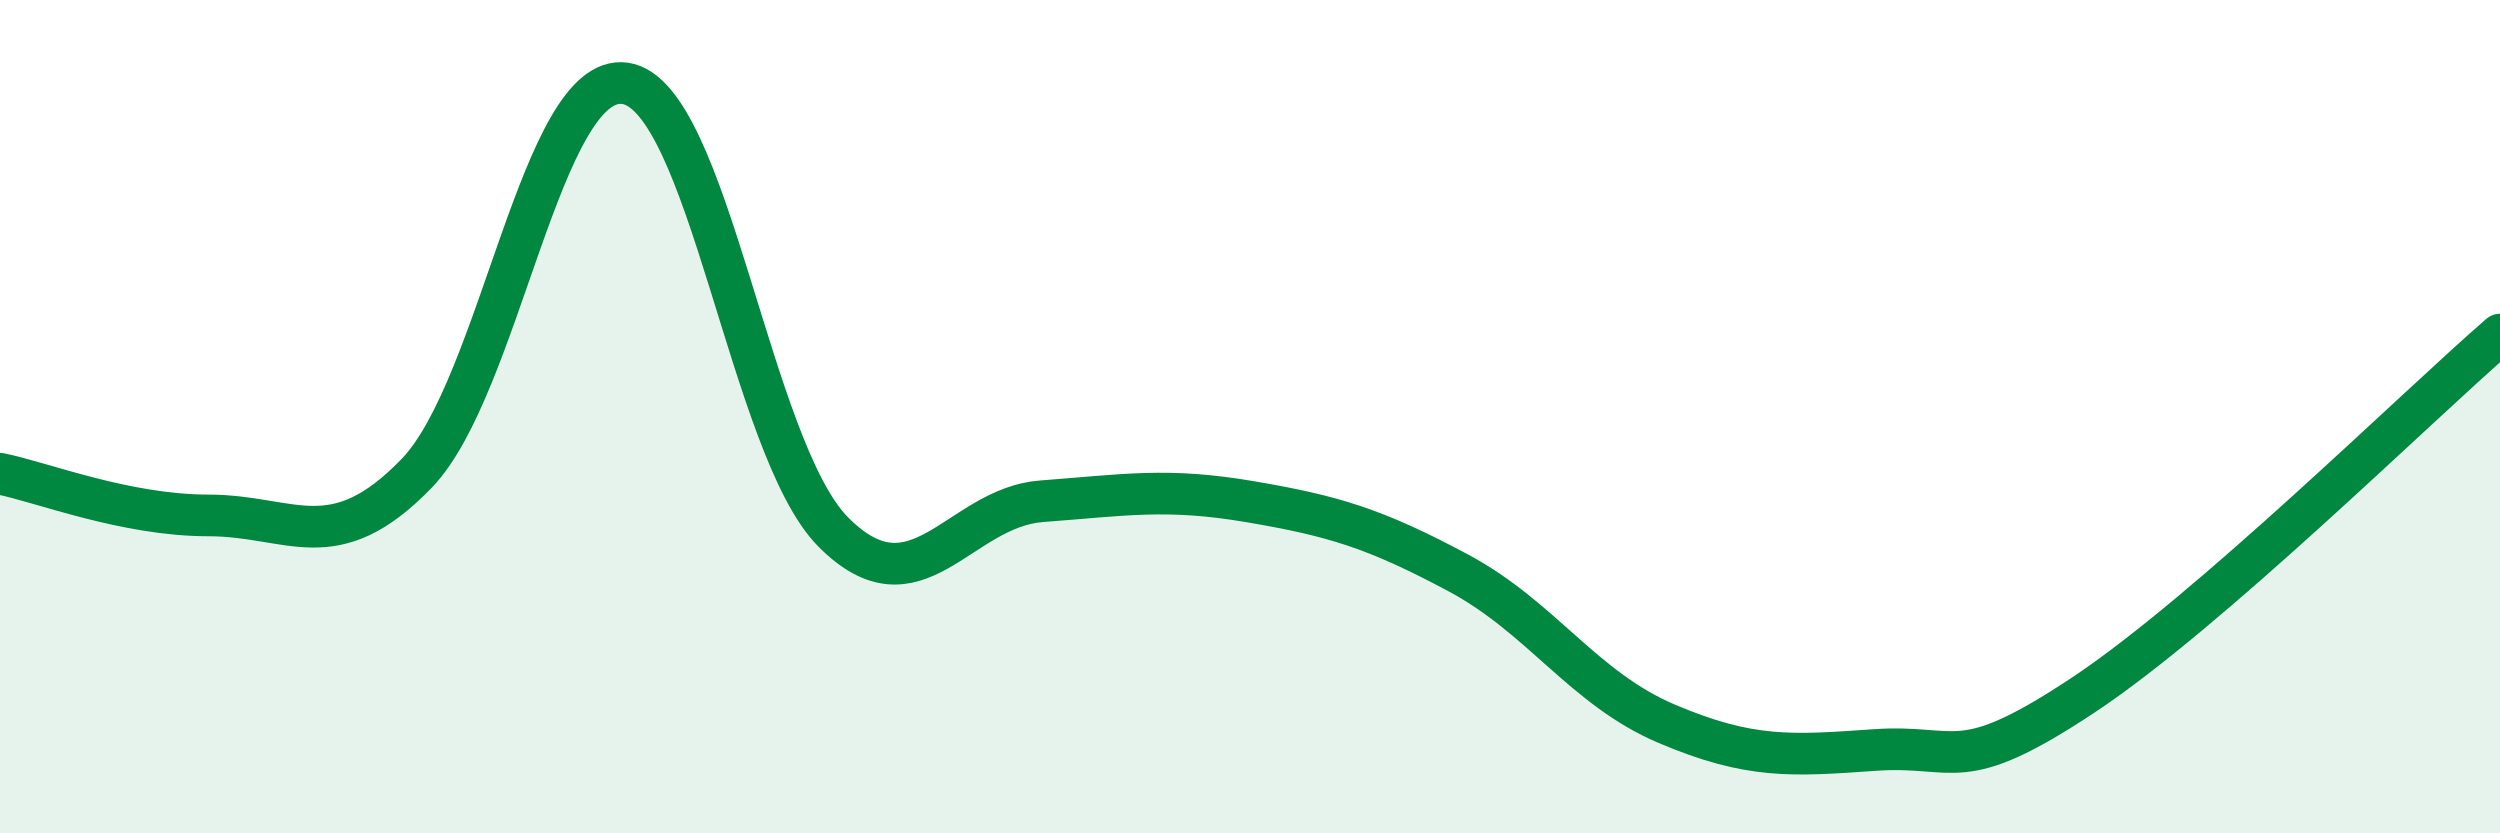
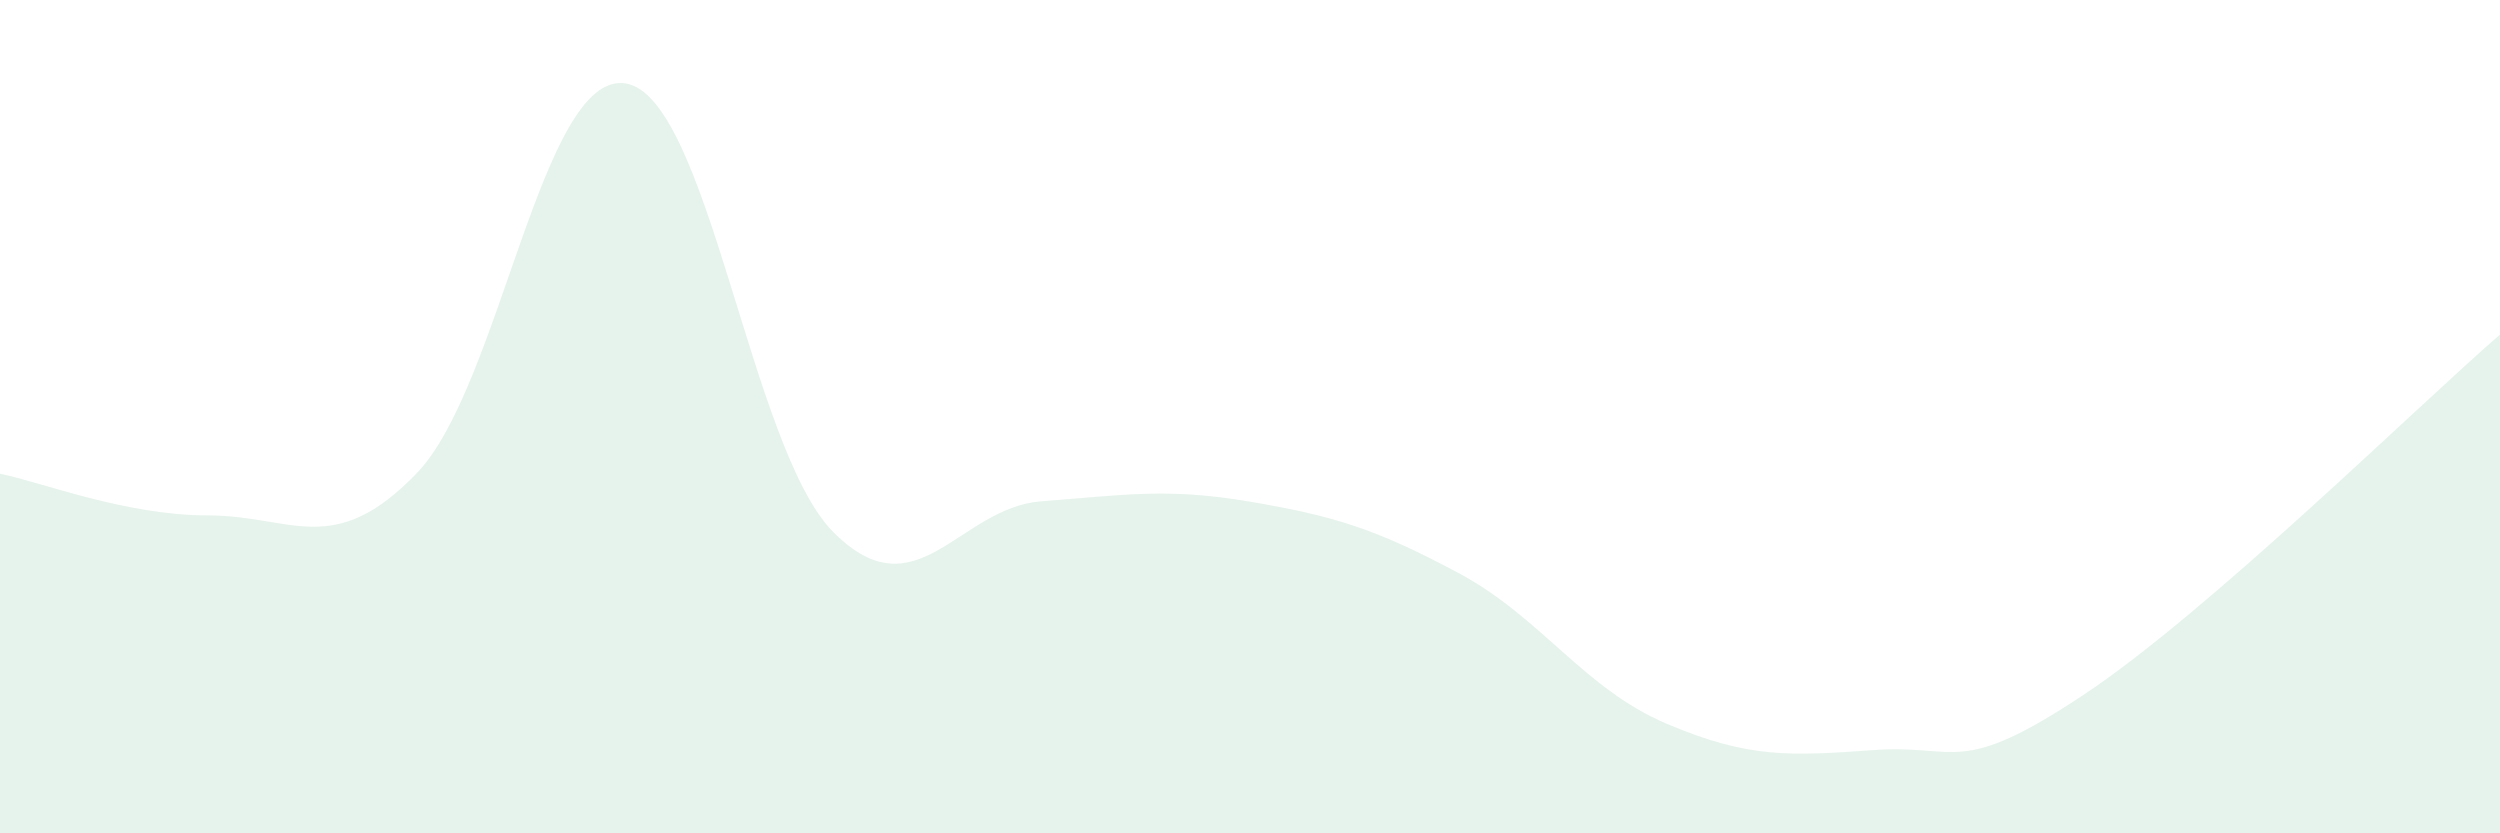
<svg xmlns="http://www.w3.org/2000/svg" width="60" height="20" viewBox="0 0 60 20">
  <path d="M 0,11.37 C 1,11.57 3,12.37 5,12.37 C 7,12.37 8,13.43 10,11.36 C 12,9.29 13,1.72 15,2 C 17,2.28 18,10.76 20,12.77 C 22,14.78 23,12.18 25,12.03 C 27,11.88 28,11.7 30,12.04 C 32,12.38 33,12.68 35,13.75 C 37,14.82 38,16.52 40,17.37 C 42,18.22 43,18.14 45,18 C 47,17.86 47,18.67 50,16.68 C 53,14.69 58,9.76 60,8.03L60 20L0 20Z" fill="#008740" opacity="0.1" stroke-linecap="round" stroke-linejoin="round" />
-   <path d="M 0,11.37 C 1,11.57 3,12.37 5,12.37 C 7,12.37 8,13.43 10,11.36 C 12,9.29 13,1.72 15,2 C 17,2.28 18,10.76 20,12.77 C 22,14.78 23,12.18 25,12.03 C 27,11.88 28,11.7 30,12.04 C 32,12.38 33,12.68 35,13.75 C 37,14.82 38,16.52 40,17.37 C 42,18.22 43,18.14 45,18 C 47,17.86 47,18.67 50,16.68 C 53,14.69 58,9.76 60,8.03" stroke="#008740" stroke-width="1" fill="none" stroke-linecap="round" stroke-linejoin="round" />
</svg>